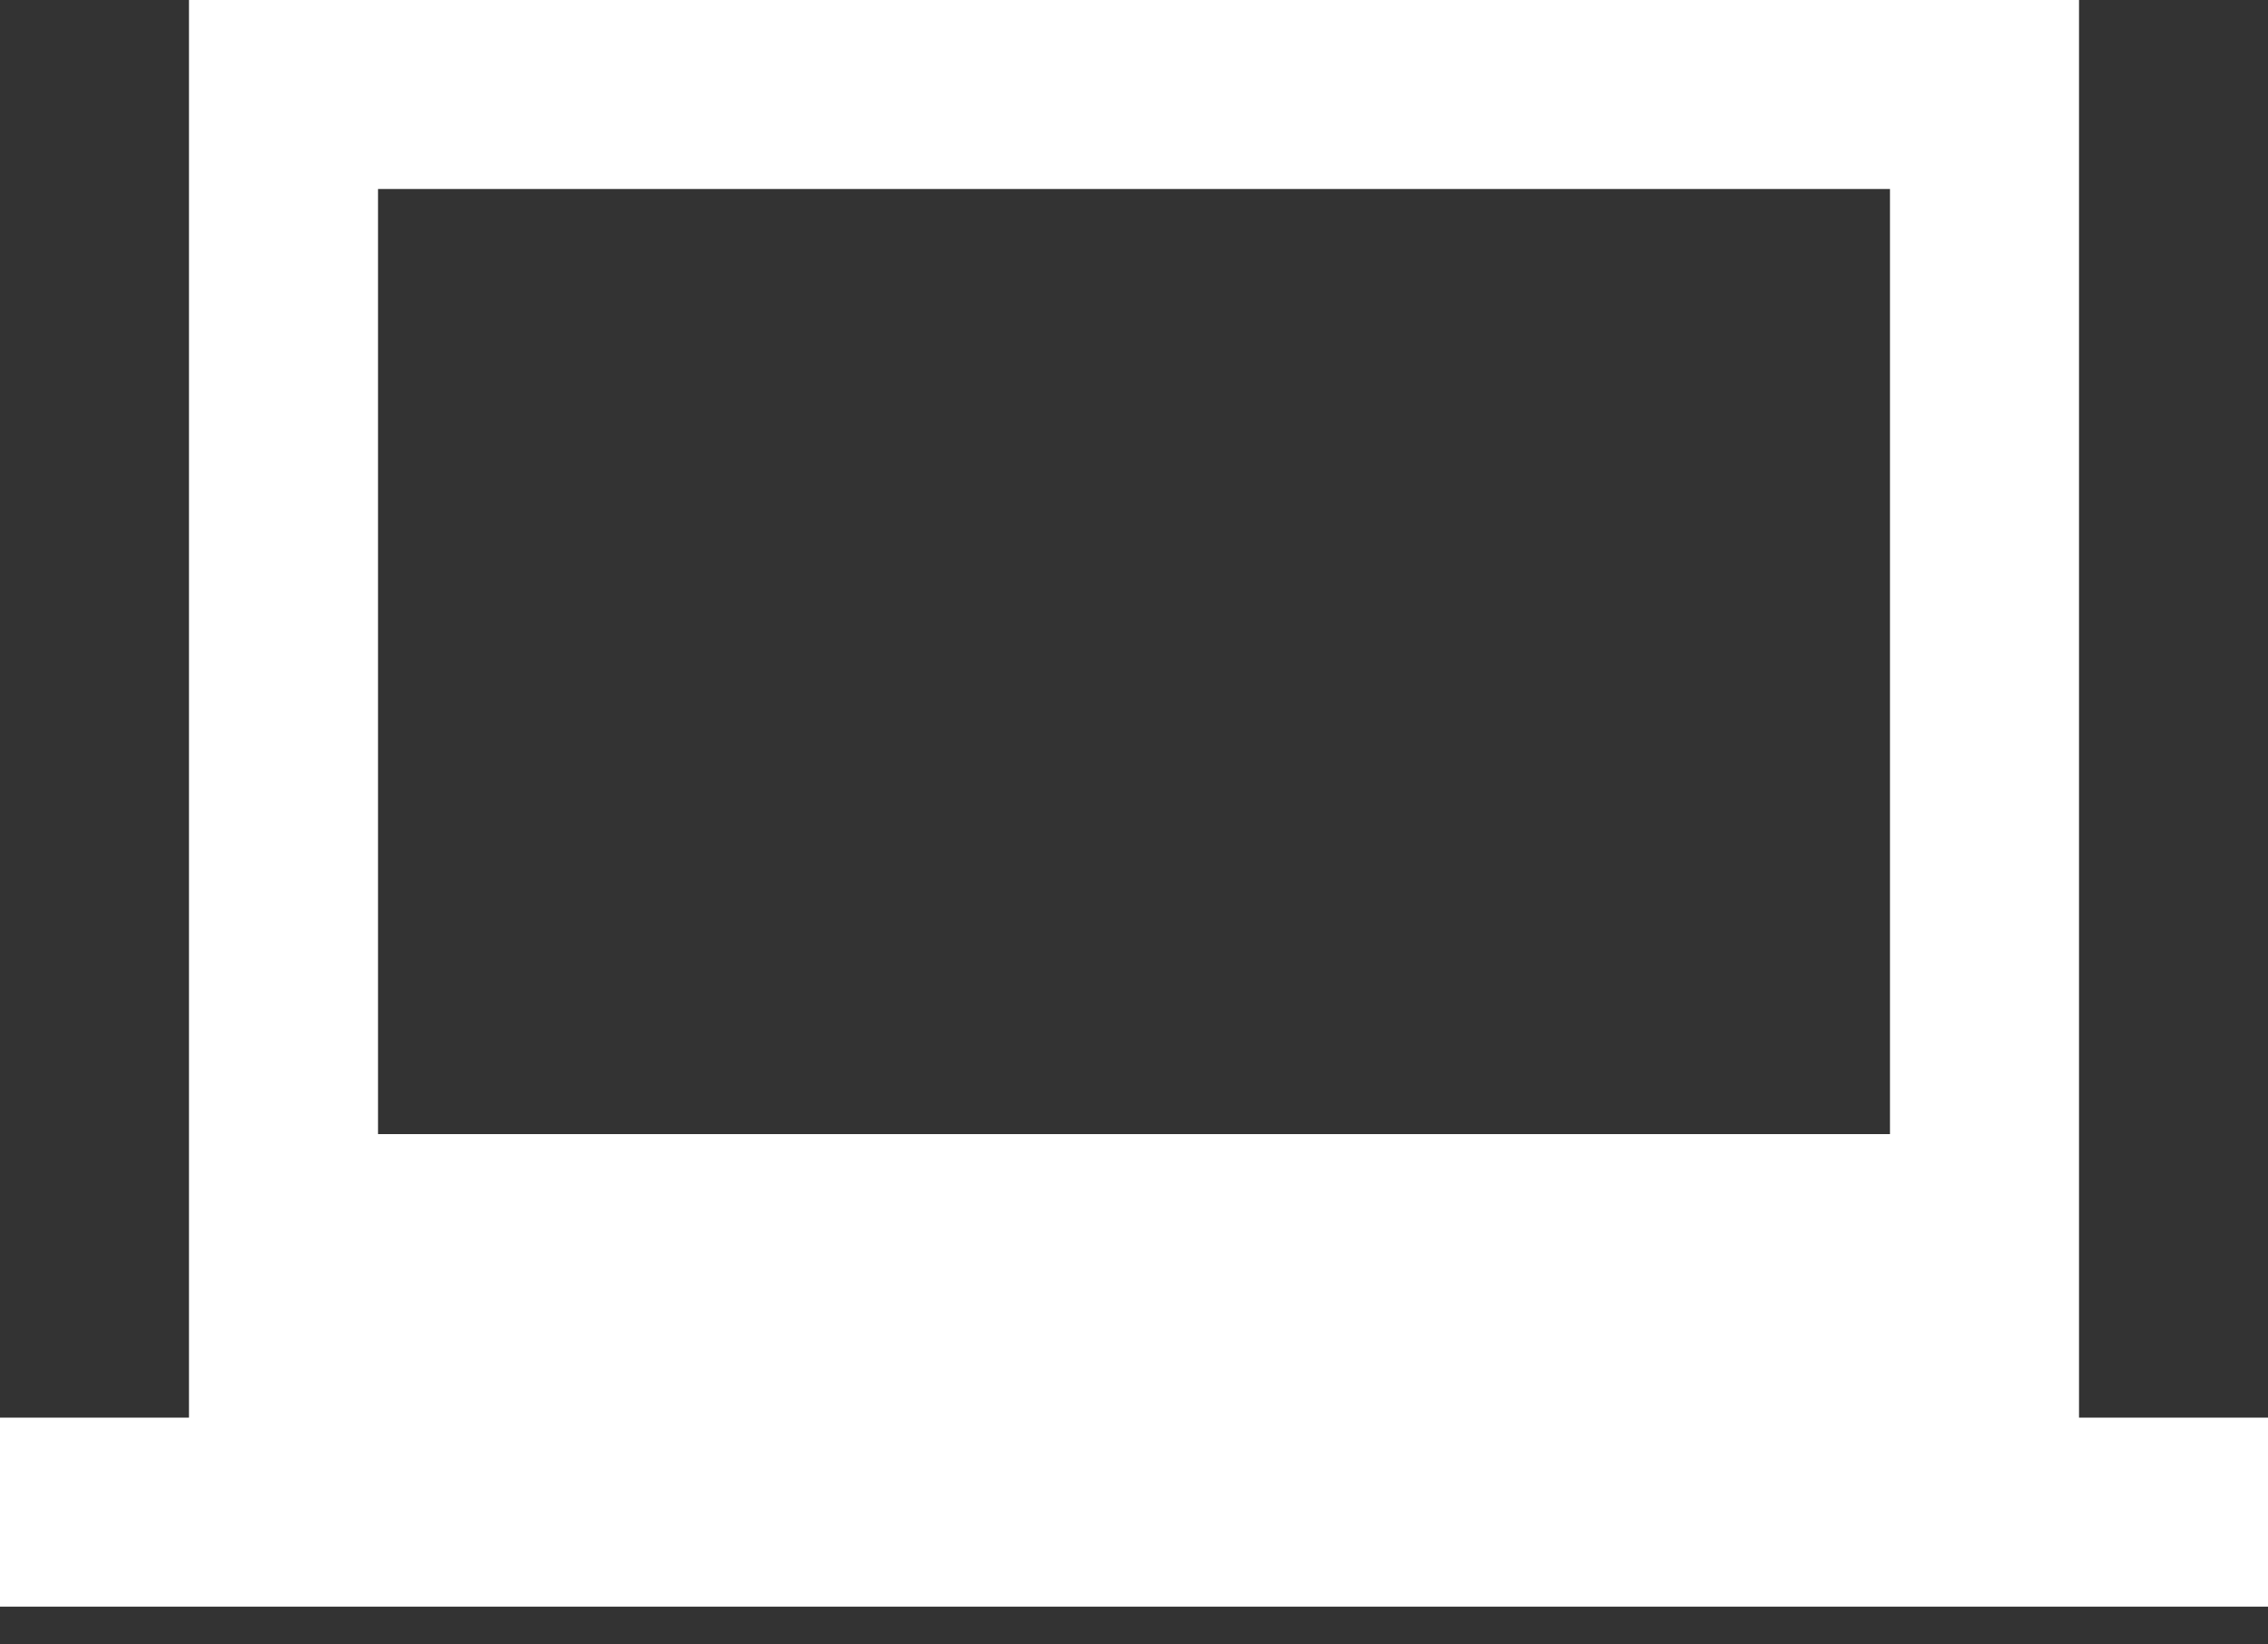
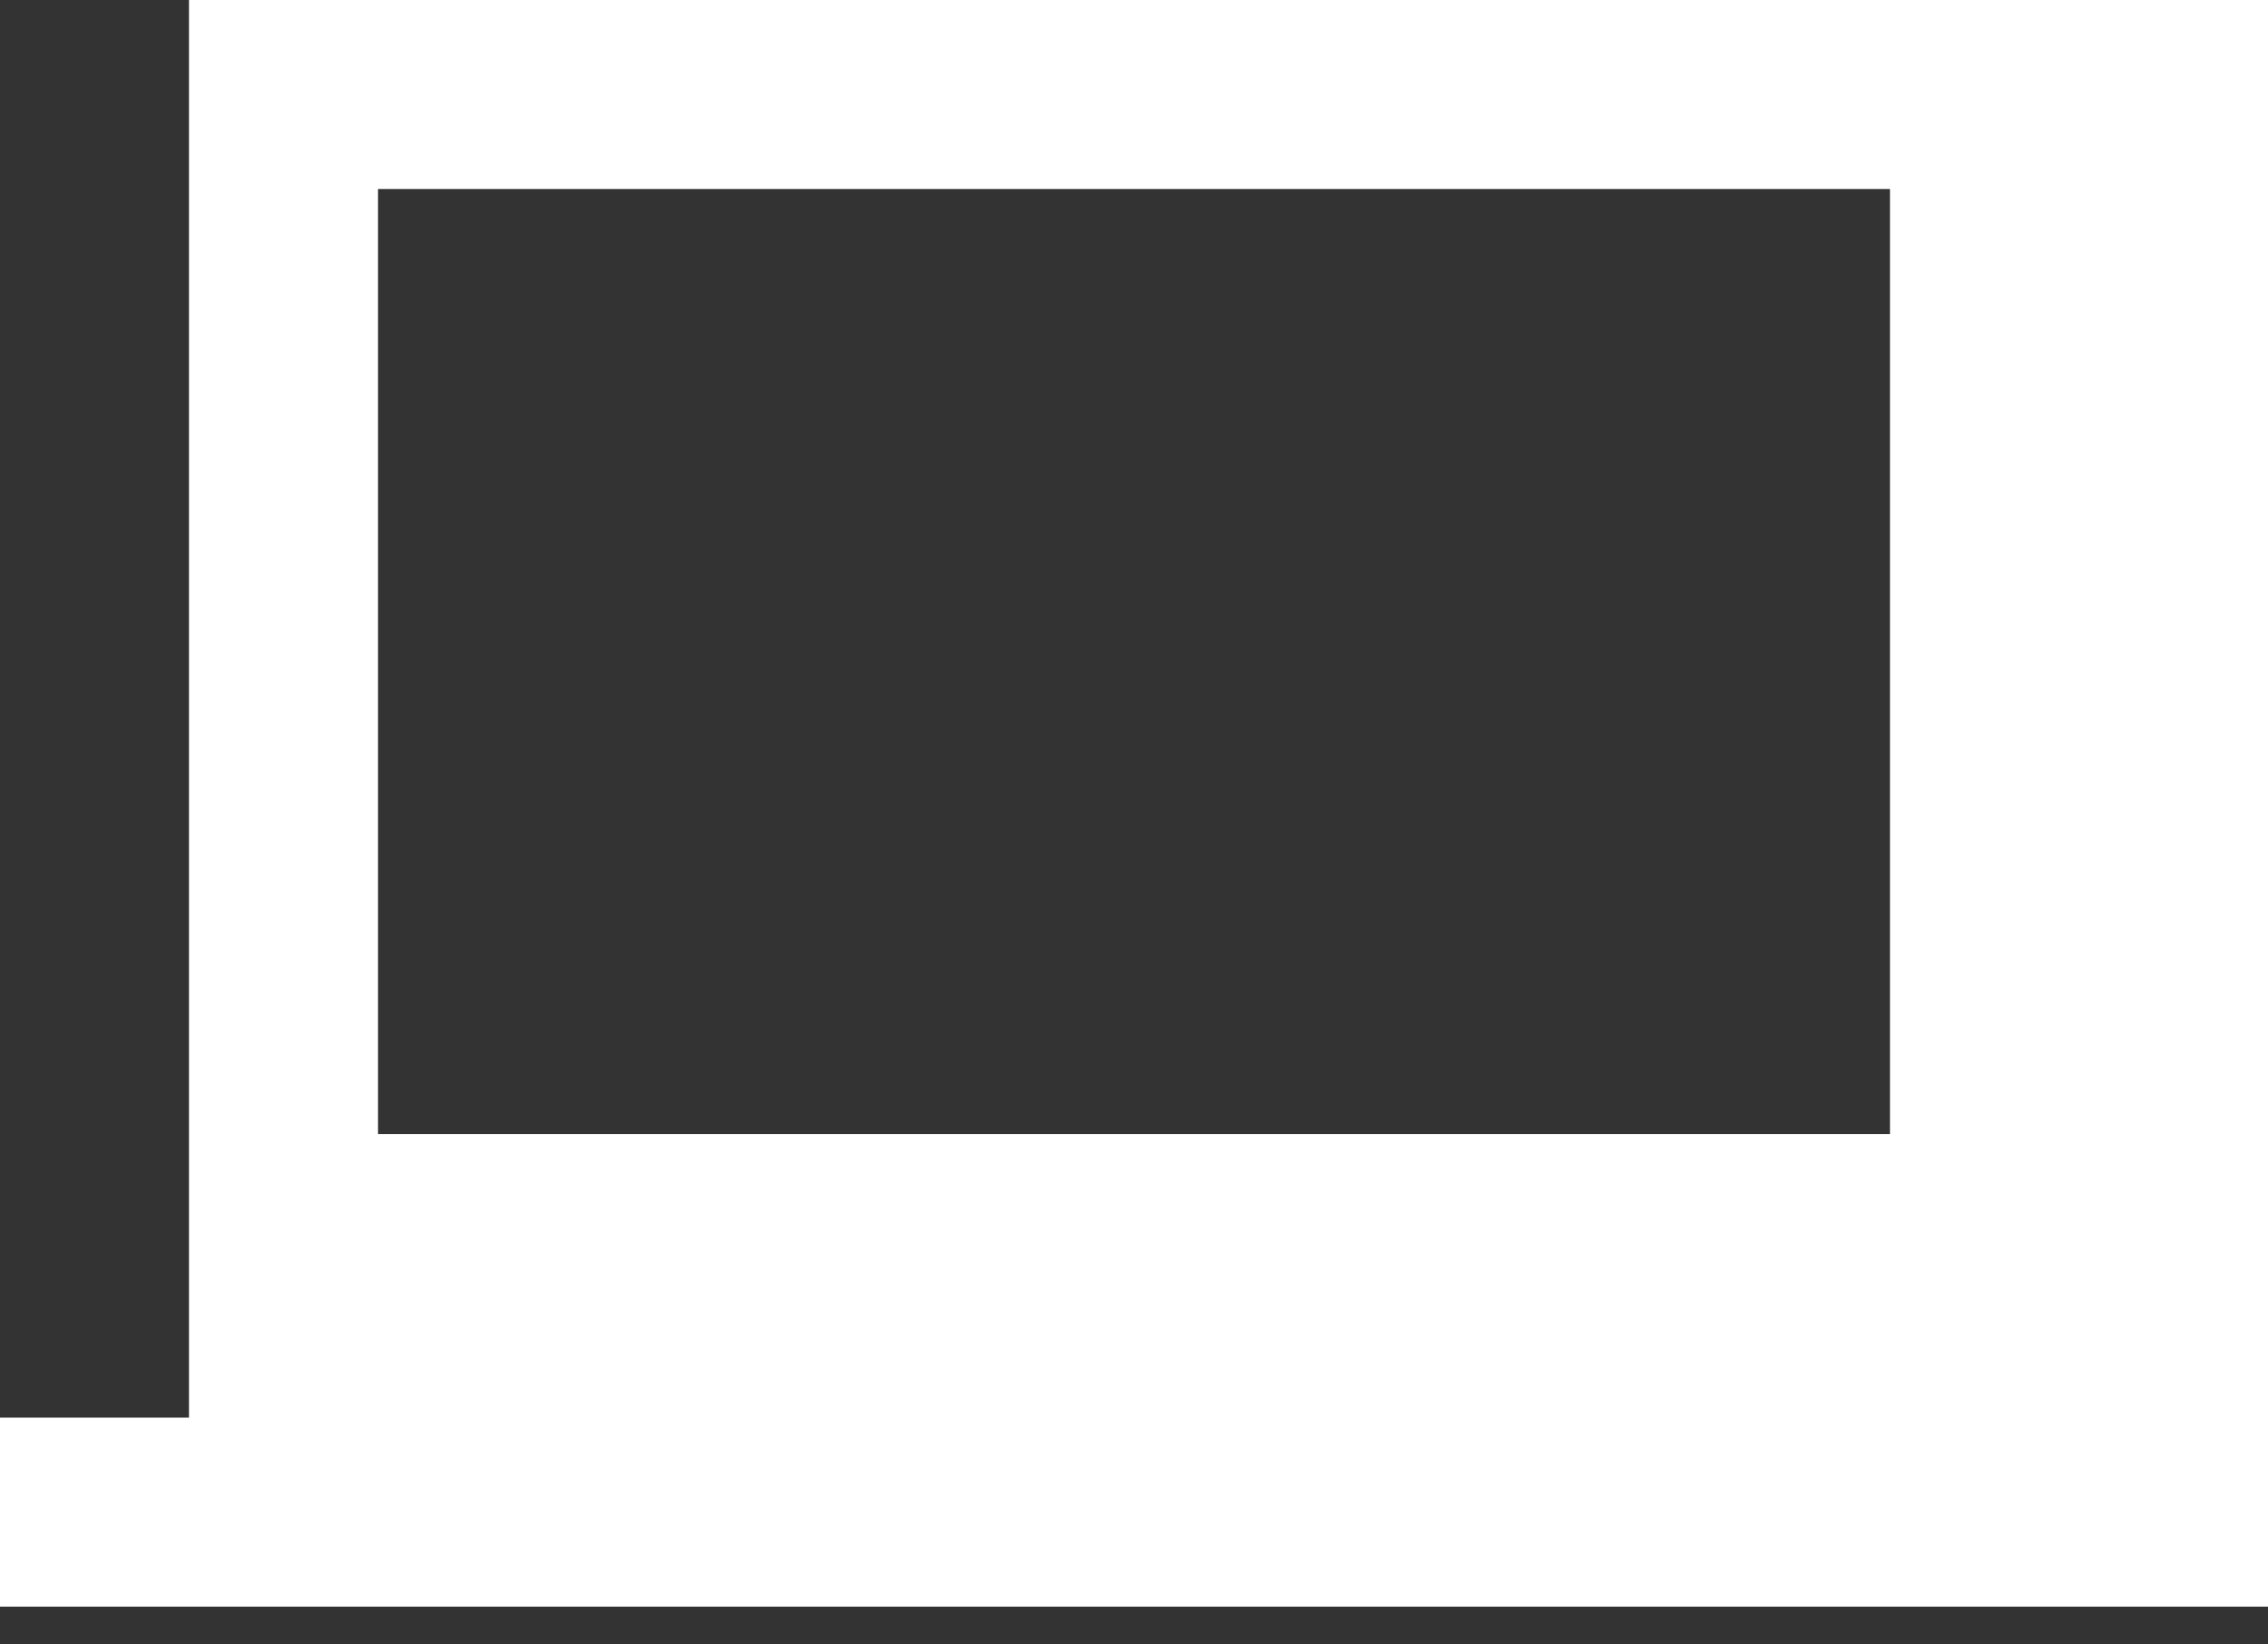
<svg xmlns="http://www.w3.org/2000/svg" width="40" height="29" viewBox="0 0 40 29" fill="none">
  <rect x="0" y="0" width="40" height="29" fill="#333333" stroke="none" />
-   <path d="M0 28.333V25H3.333V0H36.667V25H40V28.333H0ZM6.667 20H33.333V3.333H6.667V20Z" fill="white" />
+   <path d="M0 28.333V25H3.333V0H36.667H40V28.333H0ZM6.667 20H33.333V3.333H6.667V20Z" fill="white" />
</svg>